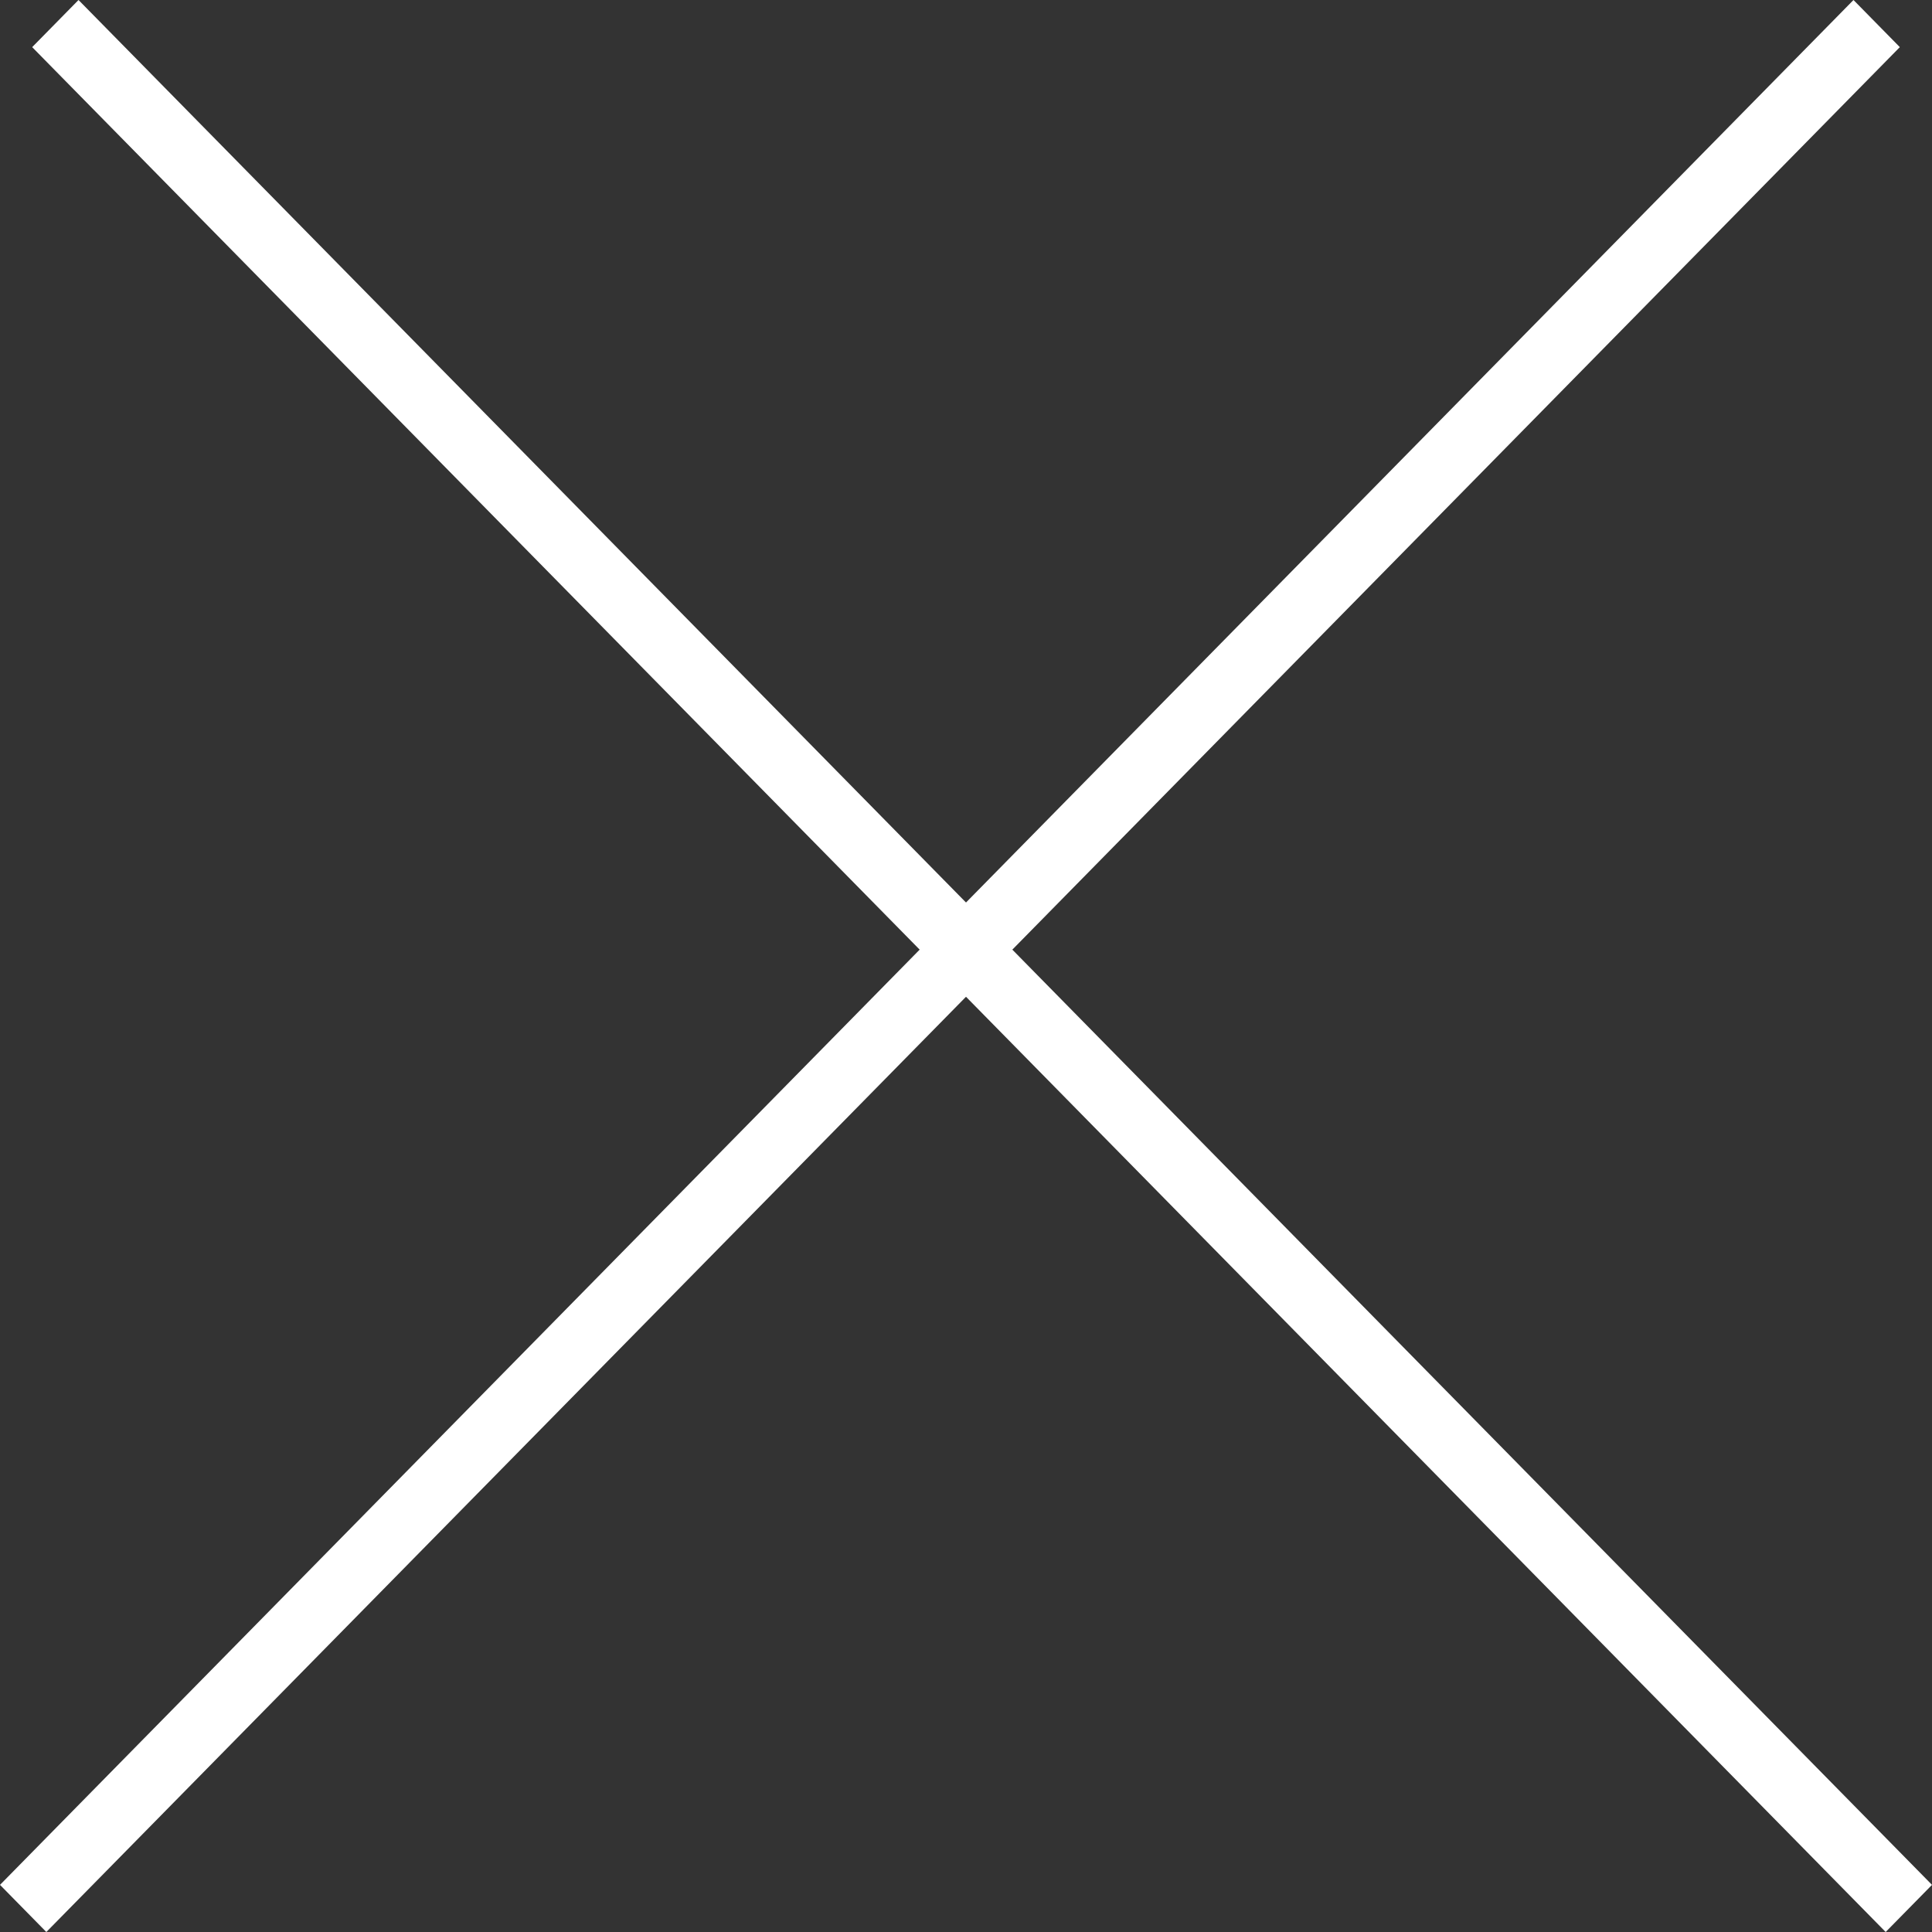
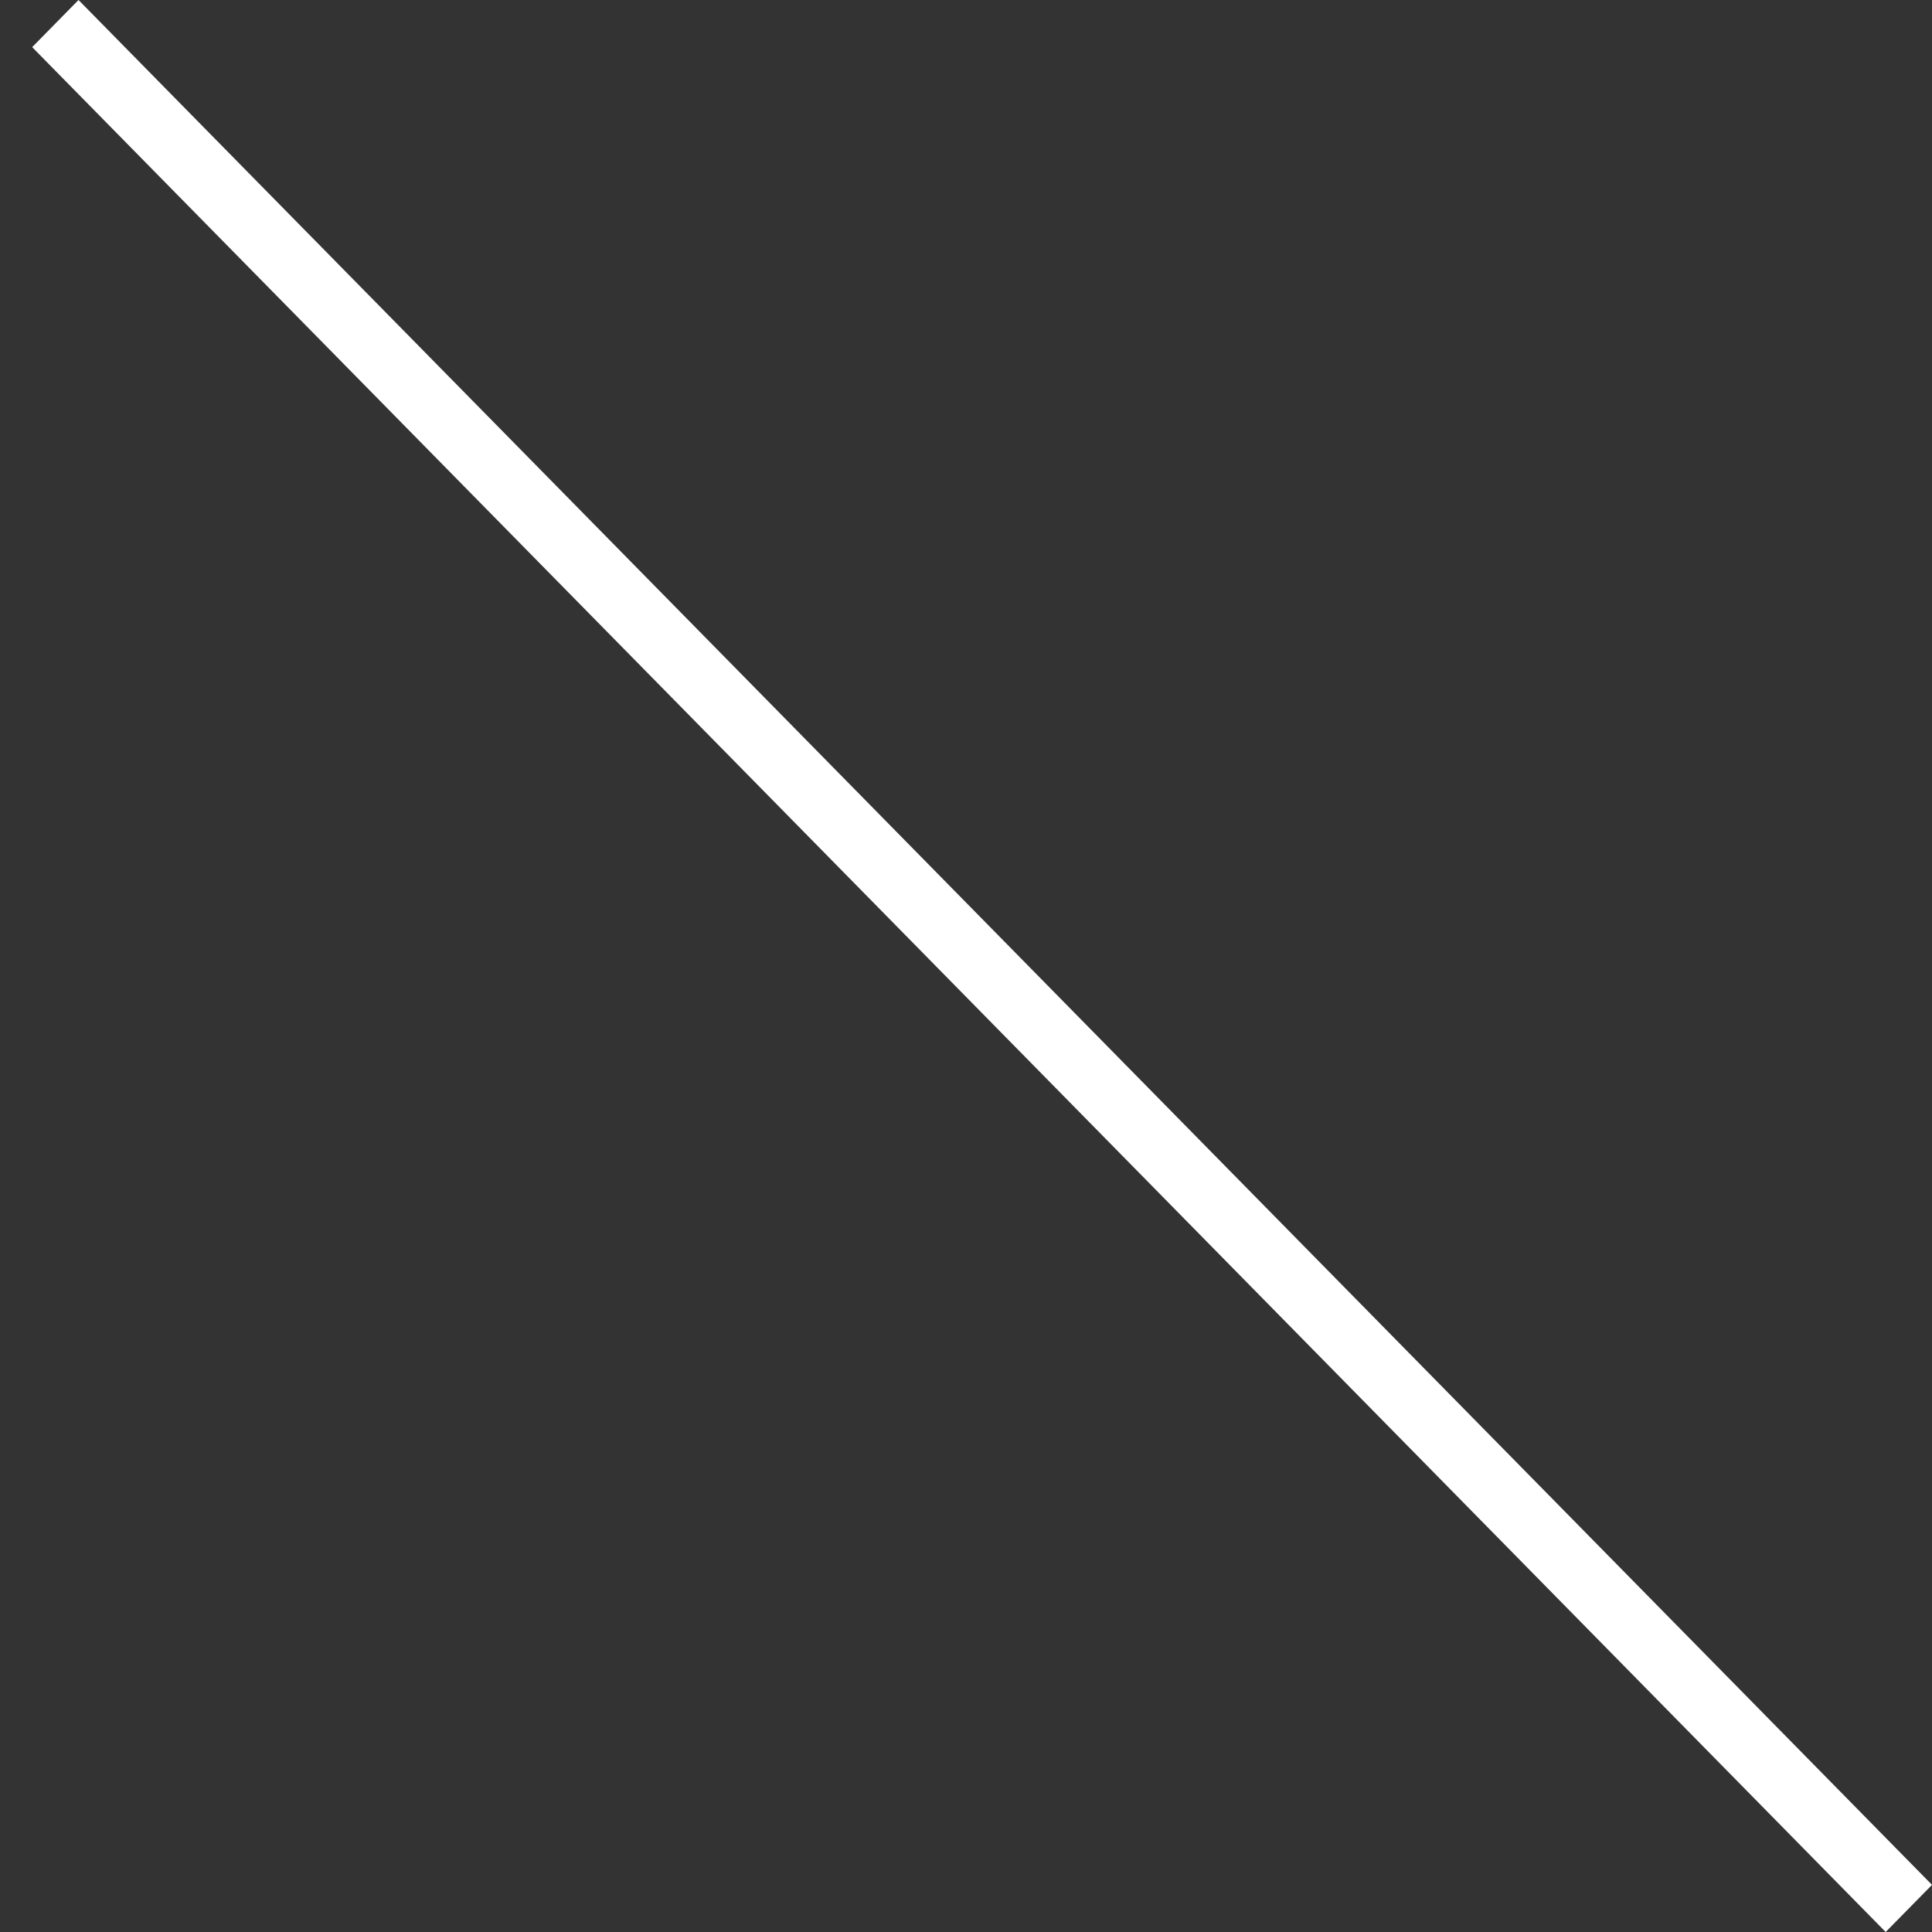
<svg xmlns="http://www.w3.org/2000/svg" width="58" height="58" viewBox="0 0 58 58" fill="none">
  <rect x="0" y="0" width="58" height="58" fill="#333333" stroke="none" />
  <path fill-rule="evenodd" clip-rule="evenodd" d="M56.609 58L0.966 1.415L2.357 0L58 56.585L56.609 58Z" fill="white" />
-   <path fill-rule="evenodd" clip-rule="evenodd" d="M1.391 58L57.034 1.415L55.643 0L0 56.585L1.391 58Z" fill="white" />
</svg>